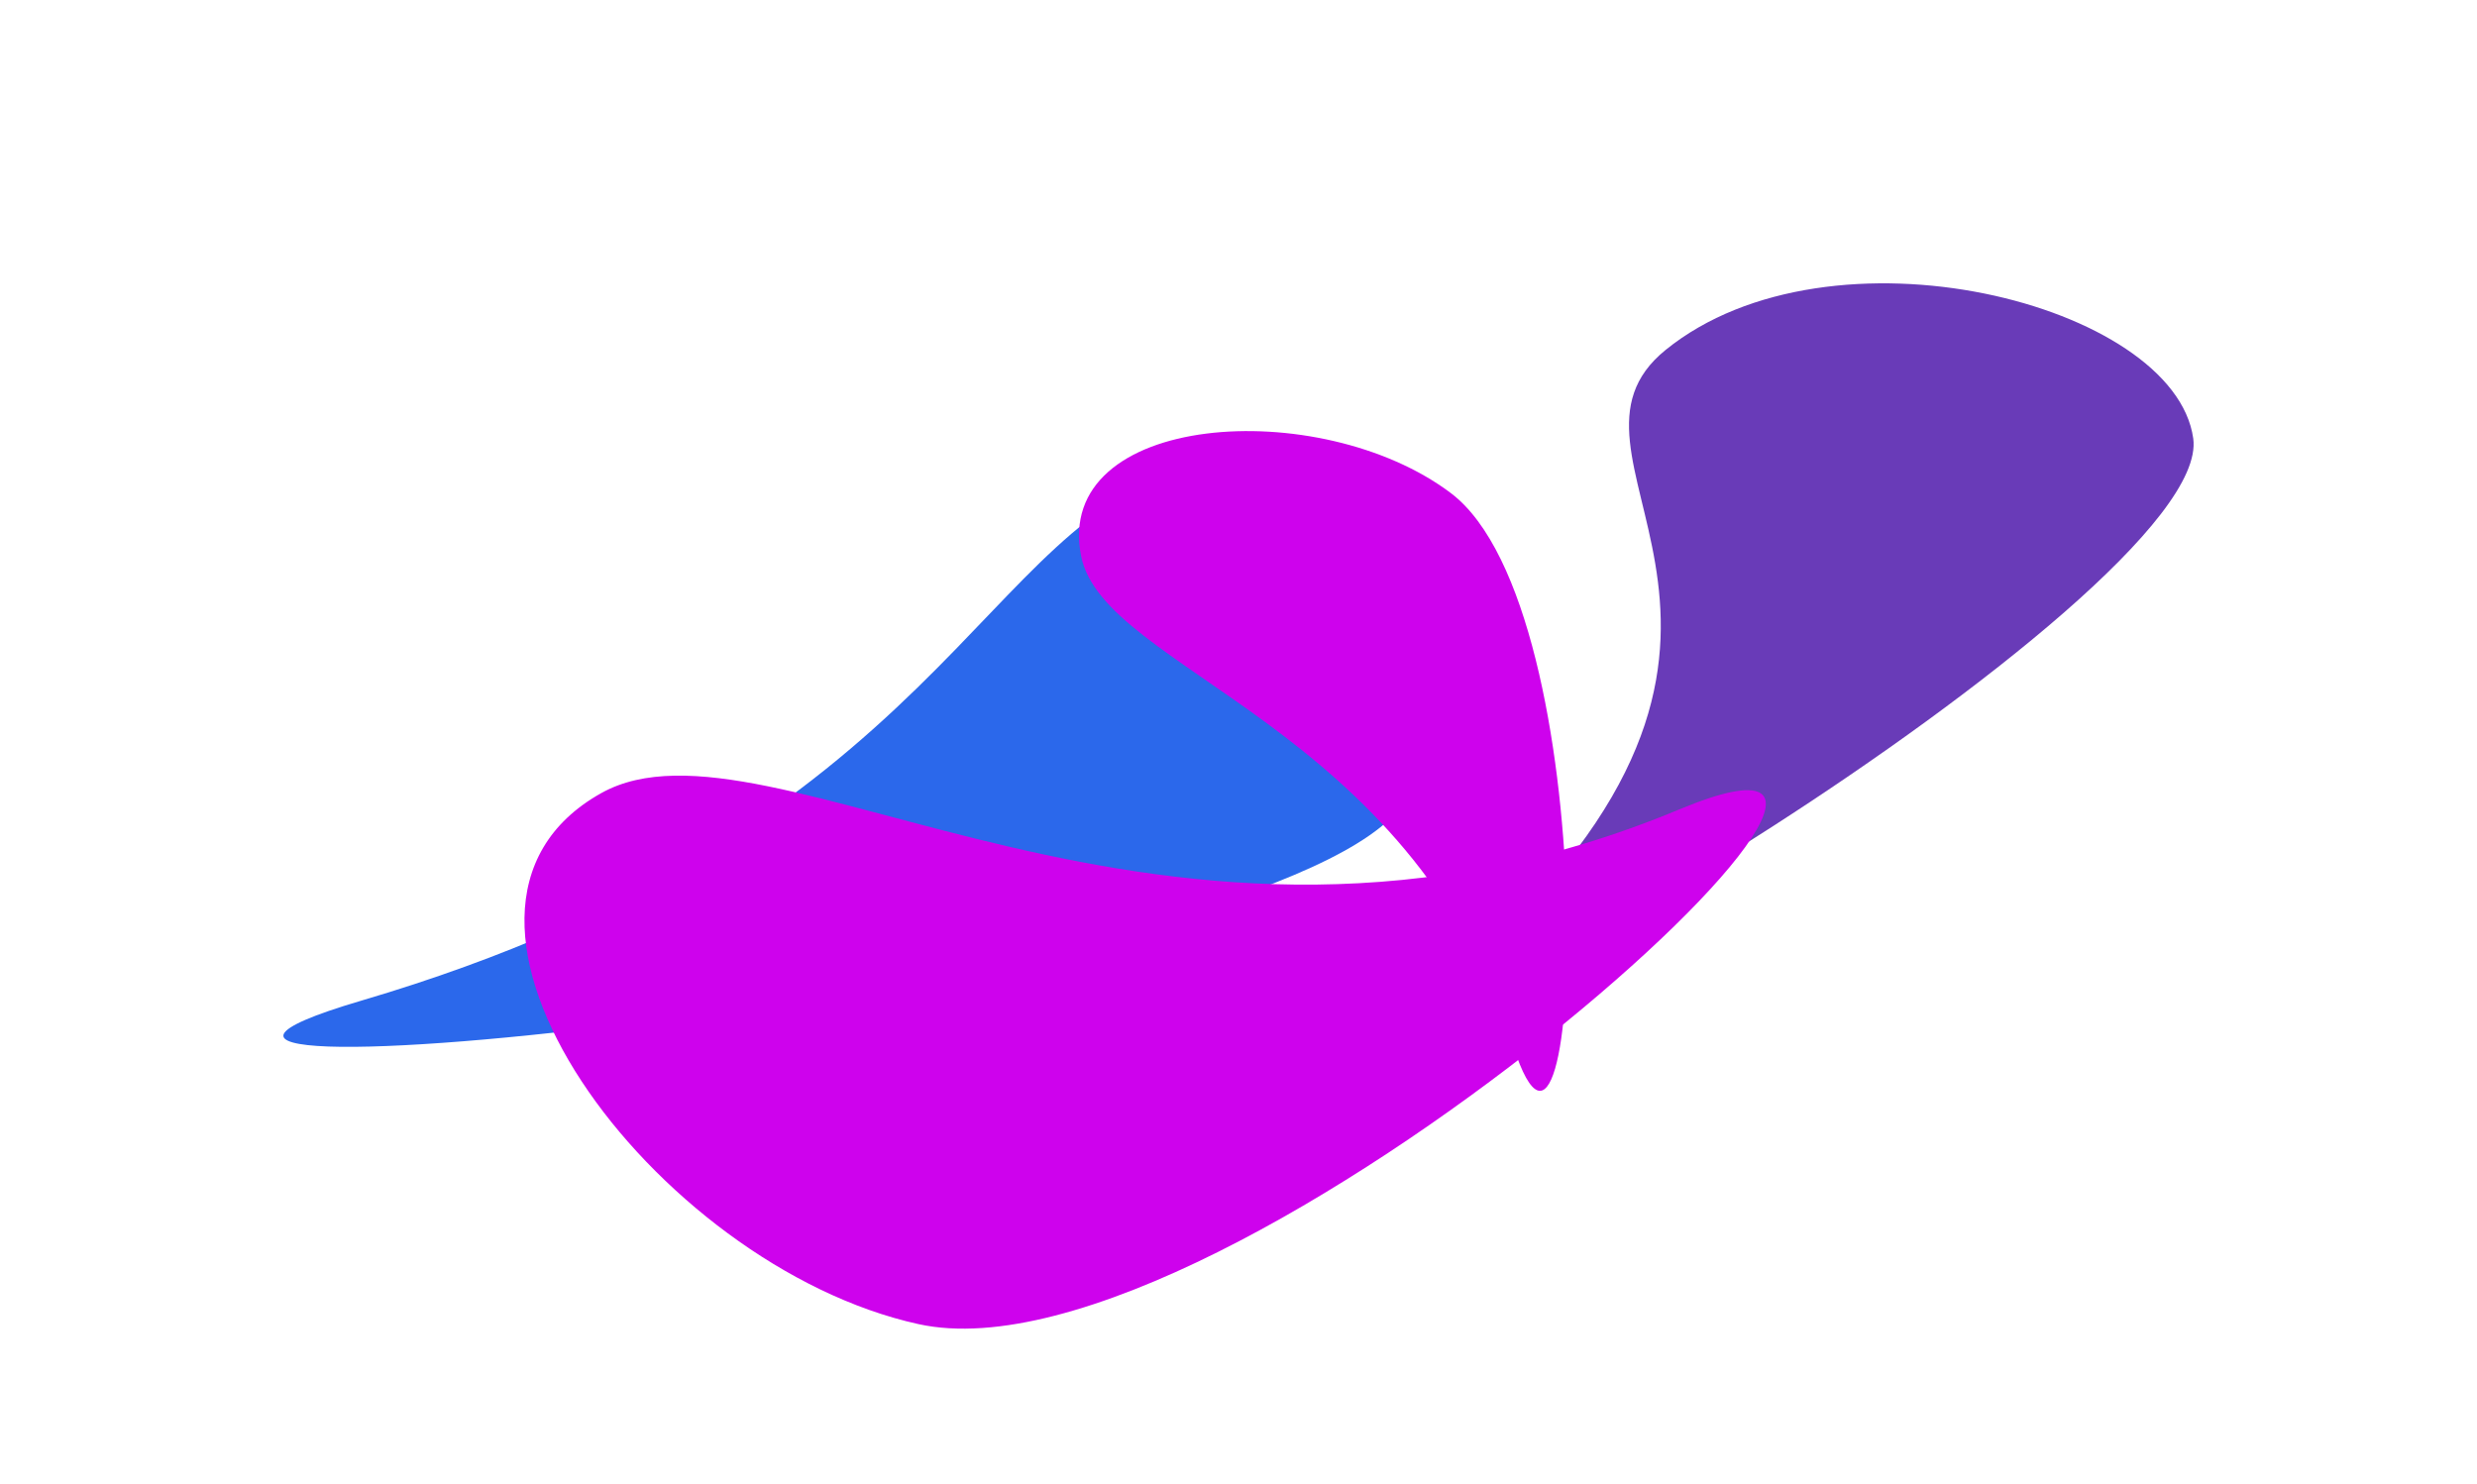
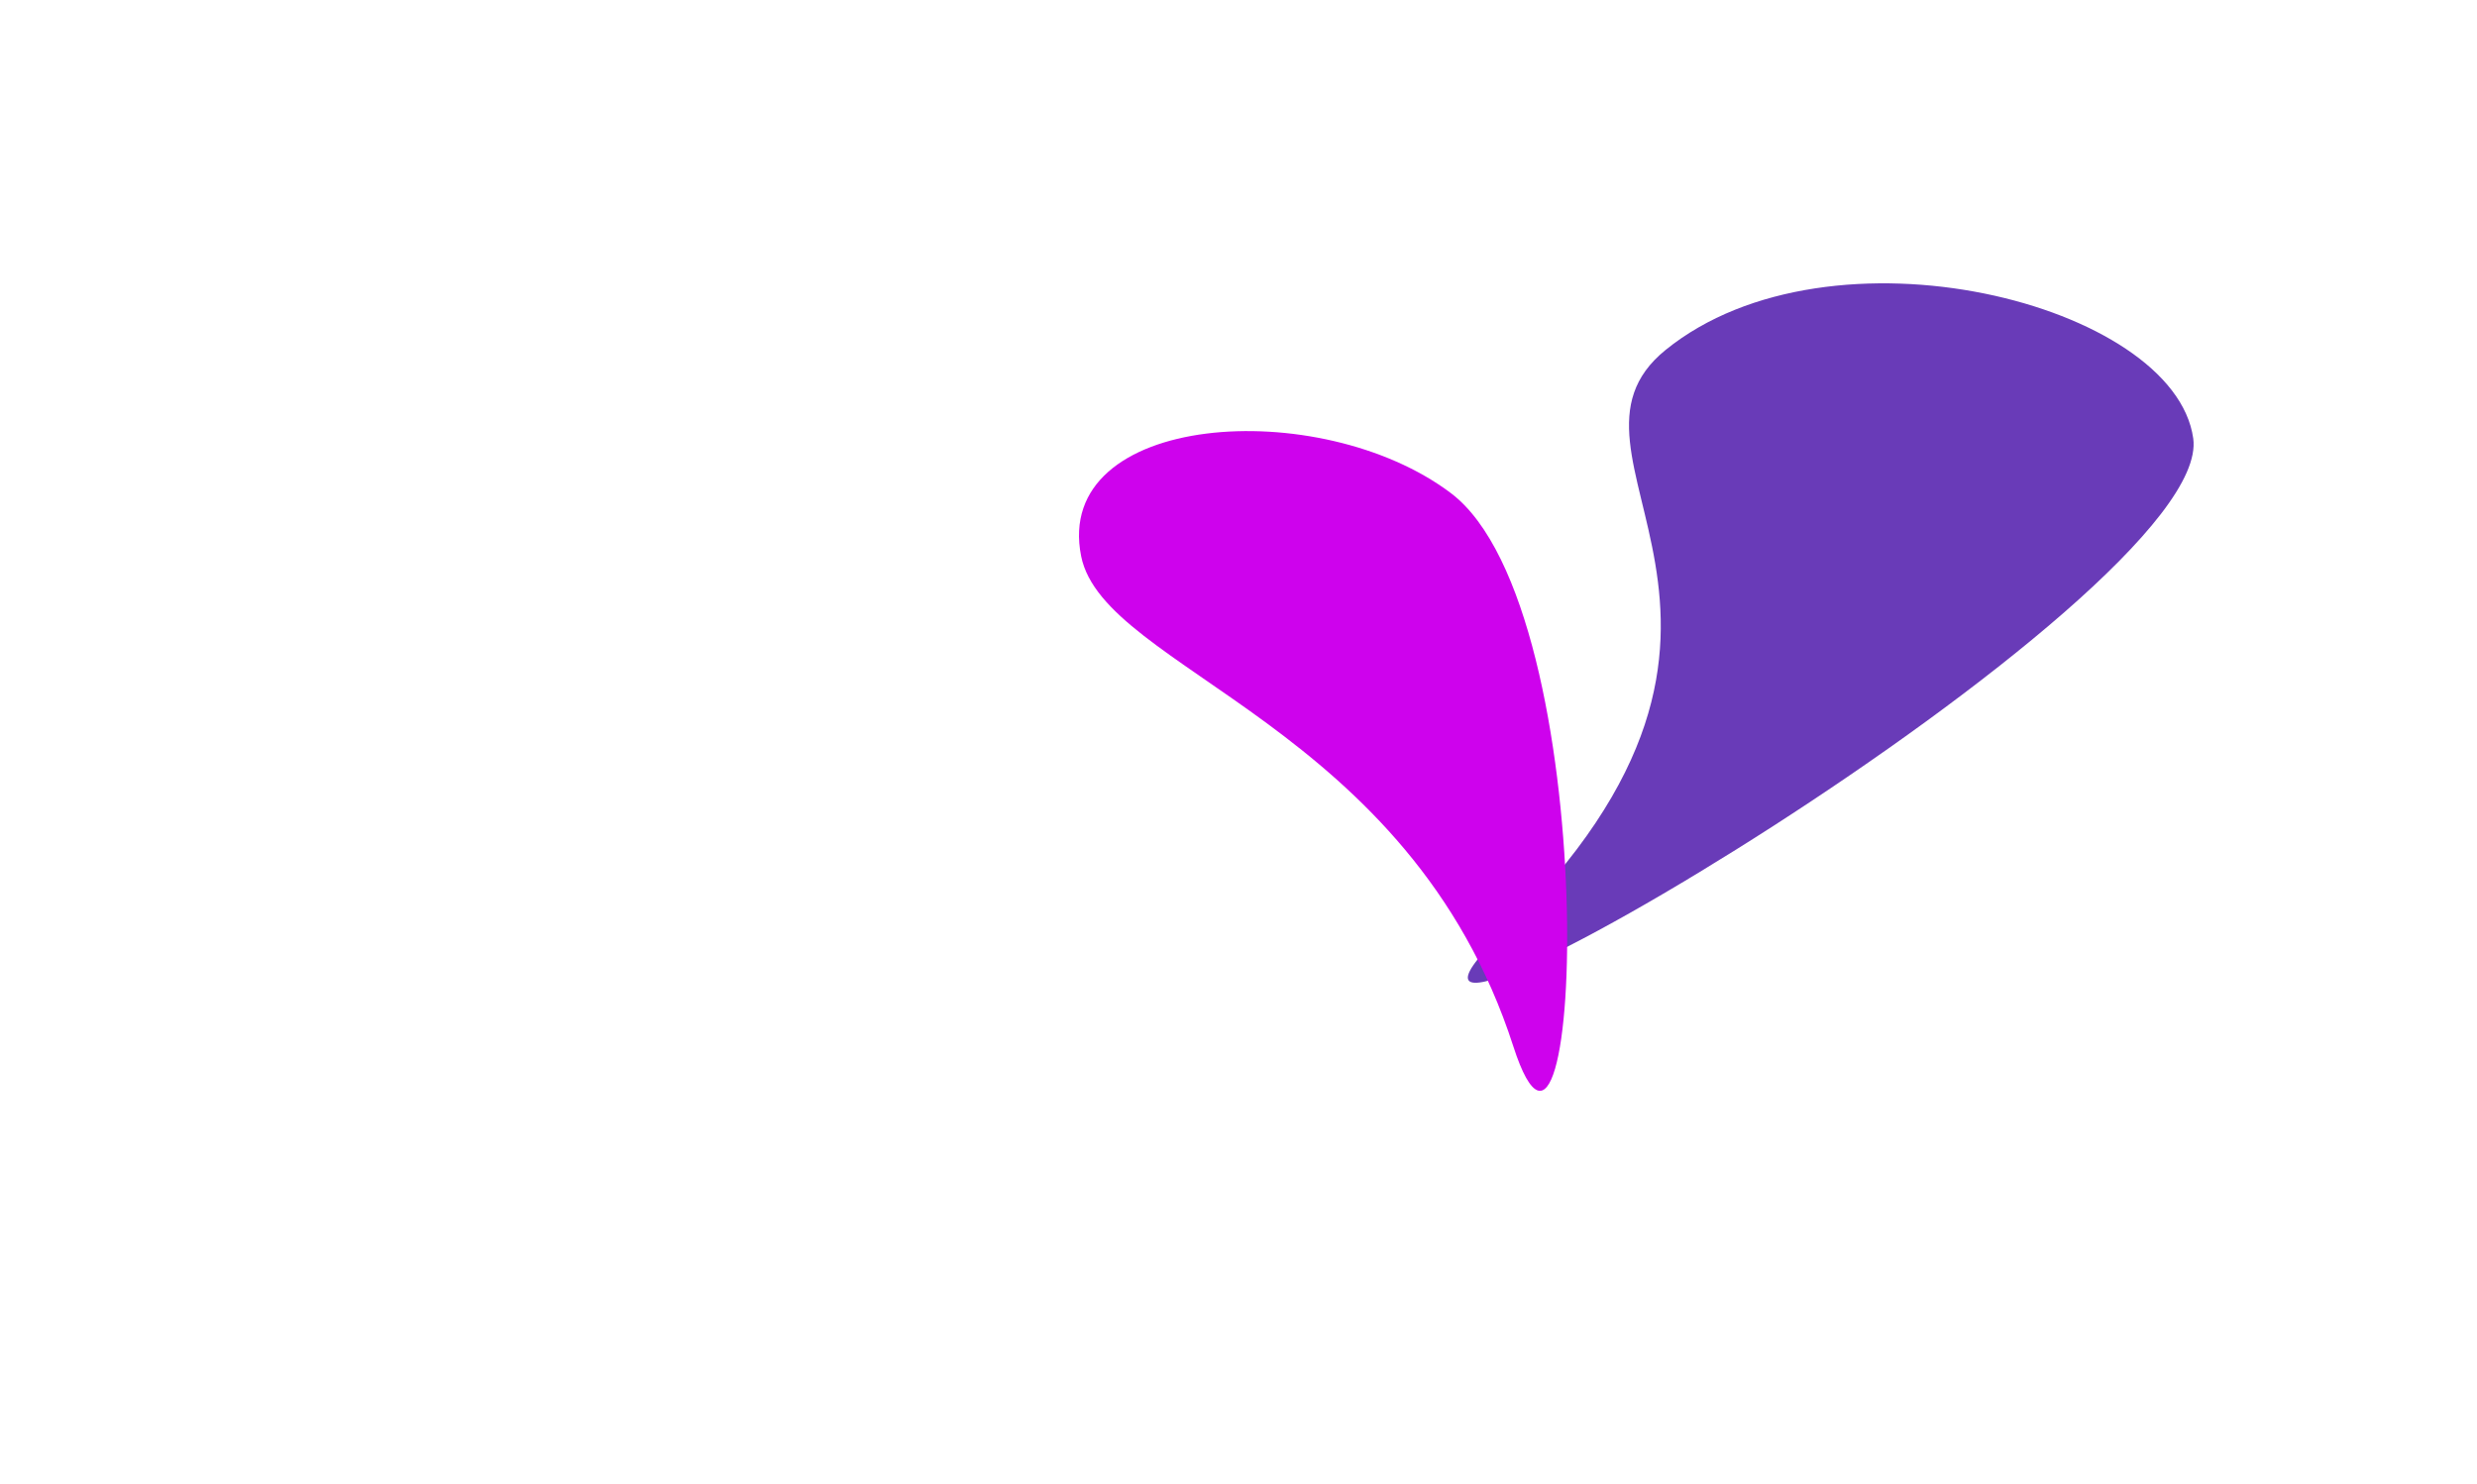
<svg xmlns="http://www.w3.org/2000/svg" width="3208" height="1922" viewBox="0 0 3208 1922" fill="none">
  <g filter="url(#filter0_f_1259_5906)">
-     <path d="M467.92 1296.15C1226.42 1072.49 1270.93 668.776 1543.94 607.325C1887.14 530.077 2004.96 866.32 1800.08 1060.86C1558.57 1290.17 -46.103 1447.72 467.92 1296.15Z" fill="#2B68EB" />
-   </g>
+     </g>
  <g filter="url(#filter1_f_1259_5906)">
    <path d="M1944.14 1210.05C2362.61 801.597 1987 591.205 2157.15 453.279C2371.04 279.897 2816.12 393.518 2840.5 567.866C2869.23 773.373 1660.54 1486.85 1944.14 1210.05Z" fill="#693BB8" />
  </g>
  <g filter="url(#filter2_f_1259_5906)">
-     <path d="M2174.41 1048.61C1505.7 1327.48 996.42 905.581 778.651 1027.34C504.9 1180.39 847.474 1639.97 1189.51 1715.13C1592.68 1803.73 2627.59 859.628 2174.41 1048.61Z" fill="#CE02ED" />
-   </g>
+     </g>
  <g filter="url(#filter3_f_1259_5906)">
    <path d="M1959.98 1355.5C1825.04 937.342 1429.88 868.803 1400.2 720.436C1362.89 533.929 1709.74 510.769 1879.17 638.832C2078.87 789.783 2051.42 1638.88 1959.98 1355.5Z" fill="#CE02ED" />
  </g>
  <defs>
    <filter id="filter0_f_1259_5906" x="0.551" y="229.551" width="2266.9" height="1492.9" filterUnits="userSpaceOnUse" color-interpolation-filters="sRGB">
      <feFlood flood-opacity="0" result="BackgroundImageFix" />
      <feBlend mode="normal" in="SourceGraphic" in2="BackgroundImageFix" result="shape" />
      <feGaussianBlur stdDeviation="183.225" result="effect1_foregroundBlur_1259_5906" />
    </filter>
    <filter id="filter1_f_1259_5906" x="1534.55" y="0.551" width="1672.9" height="1638.9" filterUnits="userSpaceOnUse" color-interpolation-filters="sRGB">
      <feFlood flood-opacity="0" result="BackgroundImageFix" />
      <feBlend mode="normal" in="SourceGraphic" in2="BackgroundImageFix" result="shape" />
      <feGaussianBlur stdDeviation="183.225" result="effect1_foregroundBlur_1259_5906" />
    </filter>
    <filter id="filter2_f_1259_5906" x="479.232" y="804.676" width="2007.74" height="1116.34" filterUnits="userSpaceOnUse" color-interpolation-filters="sRGB">
      <feFlood flood-opacity="0" result="BackgroundImageFix" />
      <feBlend mode="normal" in="SourceGraphic" in2="BackgroundImageFix" result="shape" />
      <feGaussianBlur stdDeviation="100" result="effect1_foregroundBlur_1259_5906" />
    </filter>
    <filter id="filter3_f_1259_5906" x="1197.41" y="358.392" width="1032.27" height="1254.56" filterUnits="userSpaceOnUse" color-interpolation-filters="sRGB">
      <feFlood flood-opacity="0" result="BackgroundImageFix" />
      <feBlend mode="normal" in="SourceGraphic" in2="BackgroundImageFix" result="shape" />
      <feGaussianBlur stdDeviation="100" result="effect1_foregroundBlur_1259_5906" />
    </filter>
  </defs>
</svg>